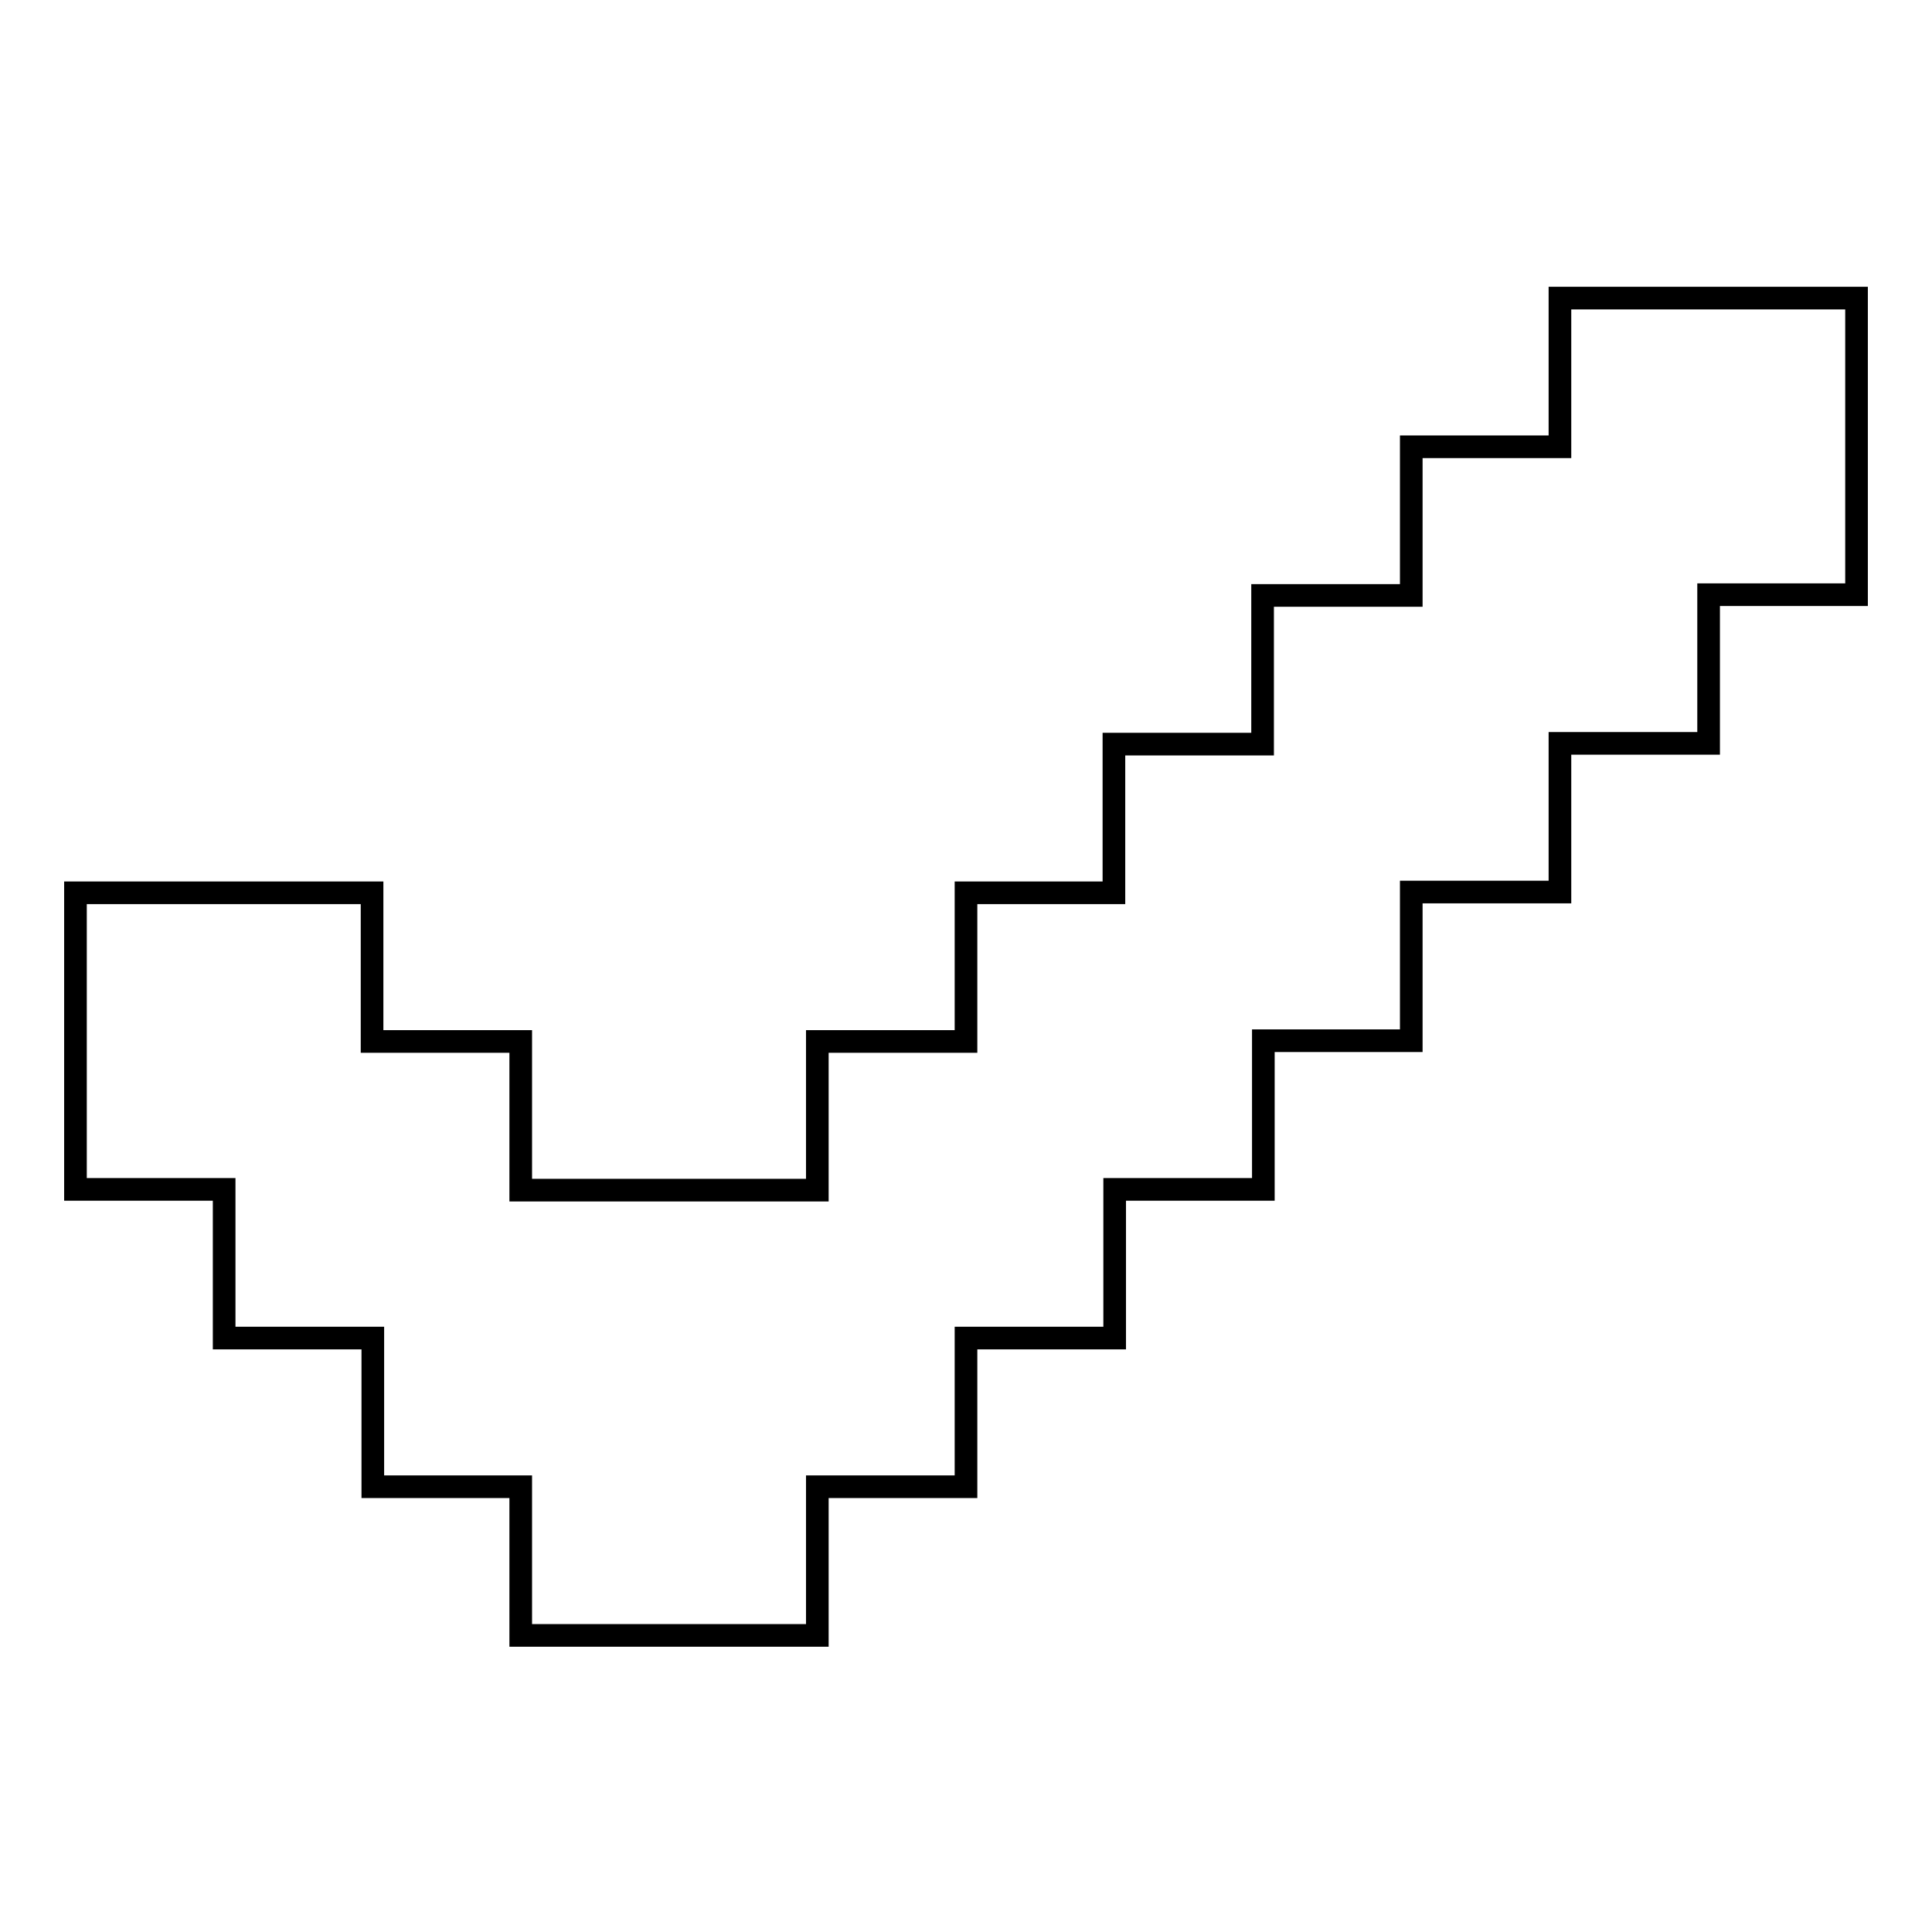
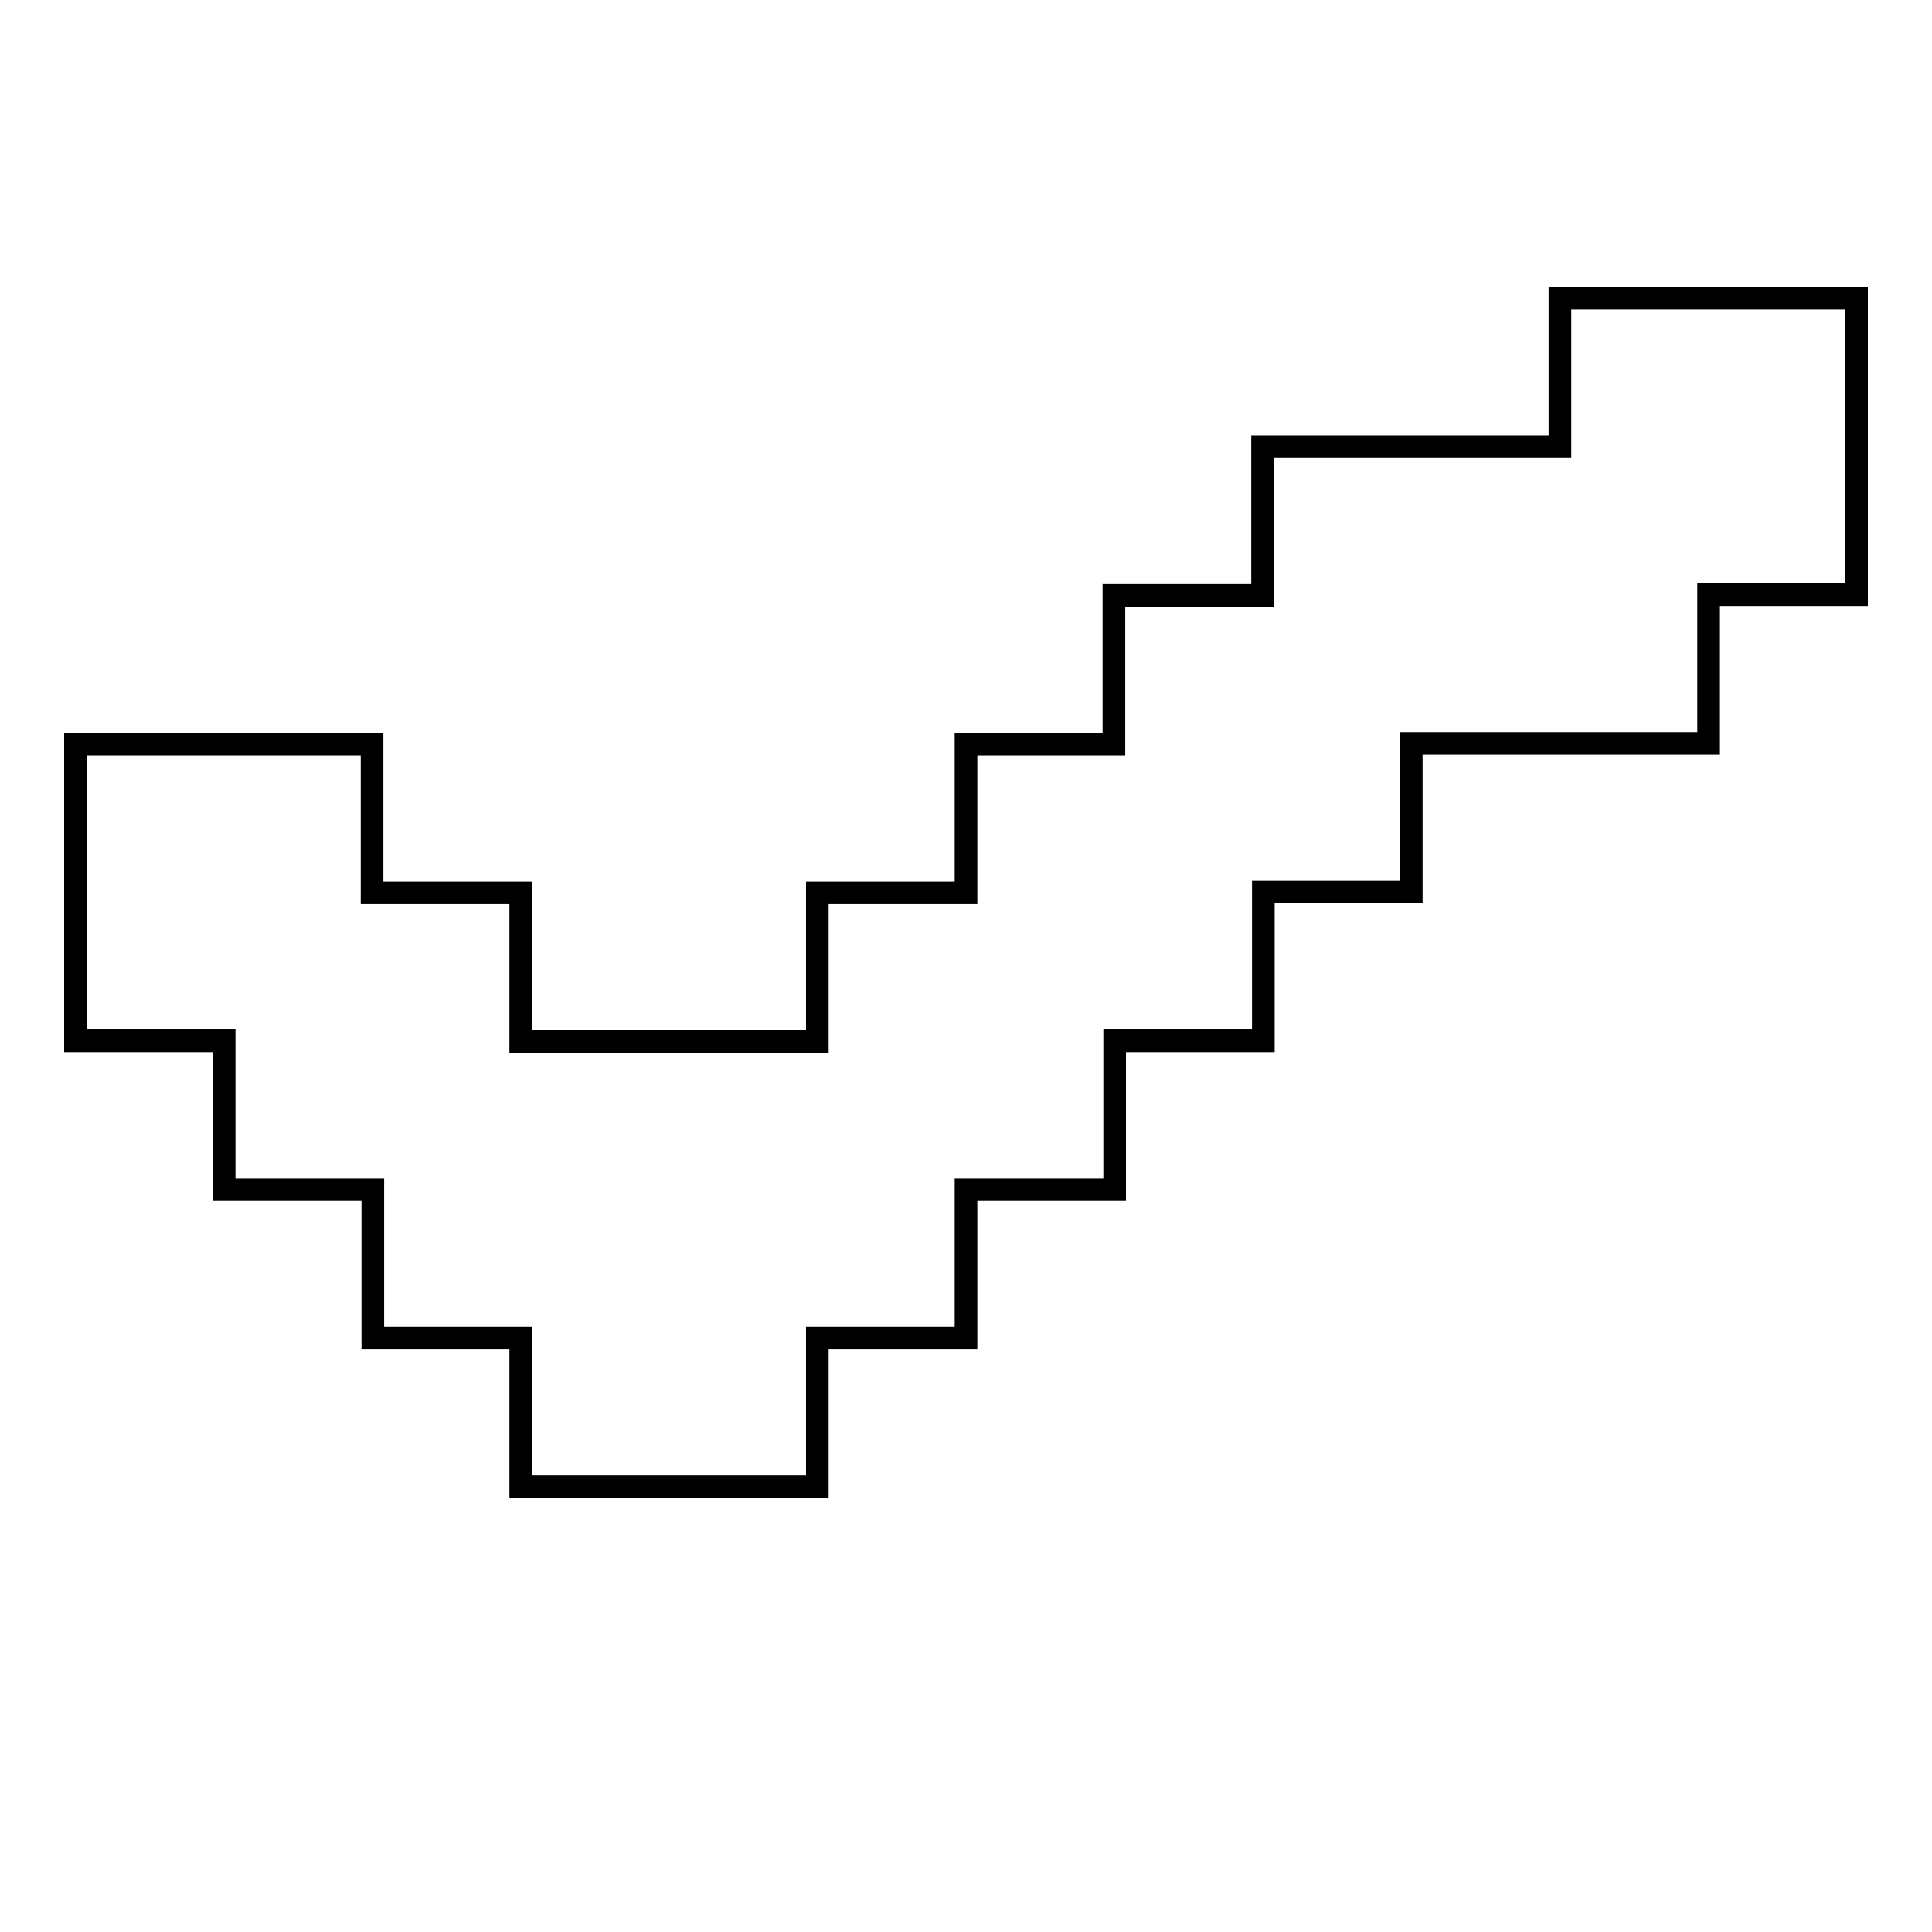
<svg xmlns="http://www.w3.org/2000/svg" version="1.1" x="0px" y="0px" viewBox="0 0 256 256" enable-background="new 0 0 256 256" xml:space="preserve">
  <g>
    <g>
-       <path stroke-width="3" fill-opacity="0" stroke="#000000" d="M246,39.5h-39.3v19.7H187v19.7h-19.7v19.7h-19.7v19.7H128v19.7h-19.7v19.7H69v-19.7H49.3v-19.7H10v39.3h19.7v19.7h19.7v19.7H69v19.7h39.3v-19.7H128v-19.7h19.7v-19.7h19.7v-19.7H187v-19.7h19.7V98.5h19.7V78.8H246V39.5z" />
+       <path stroke-width="3" fill-opacity="0" stroke="#000000" d="M246,39.5h-39.3v19.7H187h-19.7v19.7h-19.7v19.7H128v19.7h-19.7v19.7H69v-19.7H49.3v-19.7H10v39.3h19.7v19.7h19.7v19.7H69v19.7h39.3v-19.7H128v-19.7h19.7v-19.7h19.7v-19.7H187v-19.7h19.7V98.5h19.7V78.8H246V39.5z" />
    </g>
  </g>
</svg>